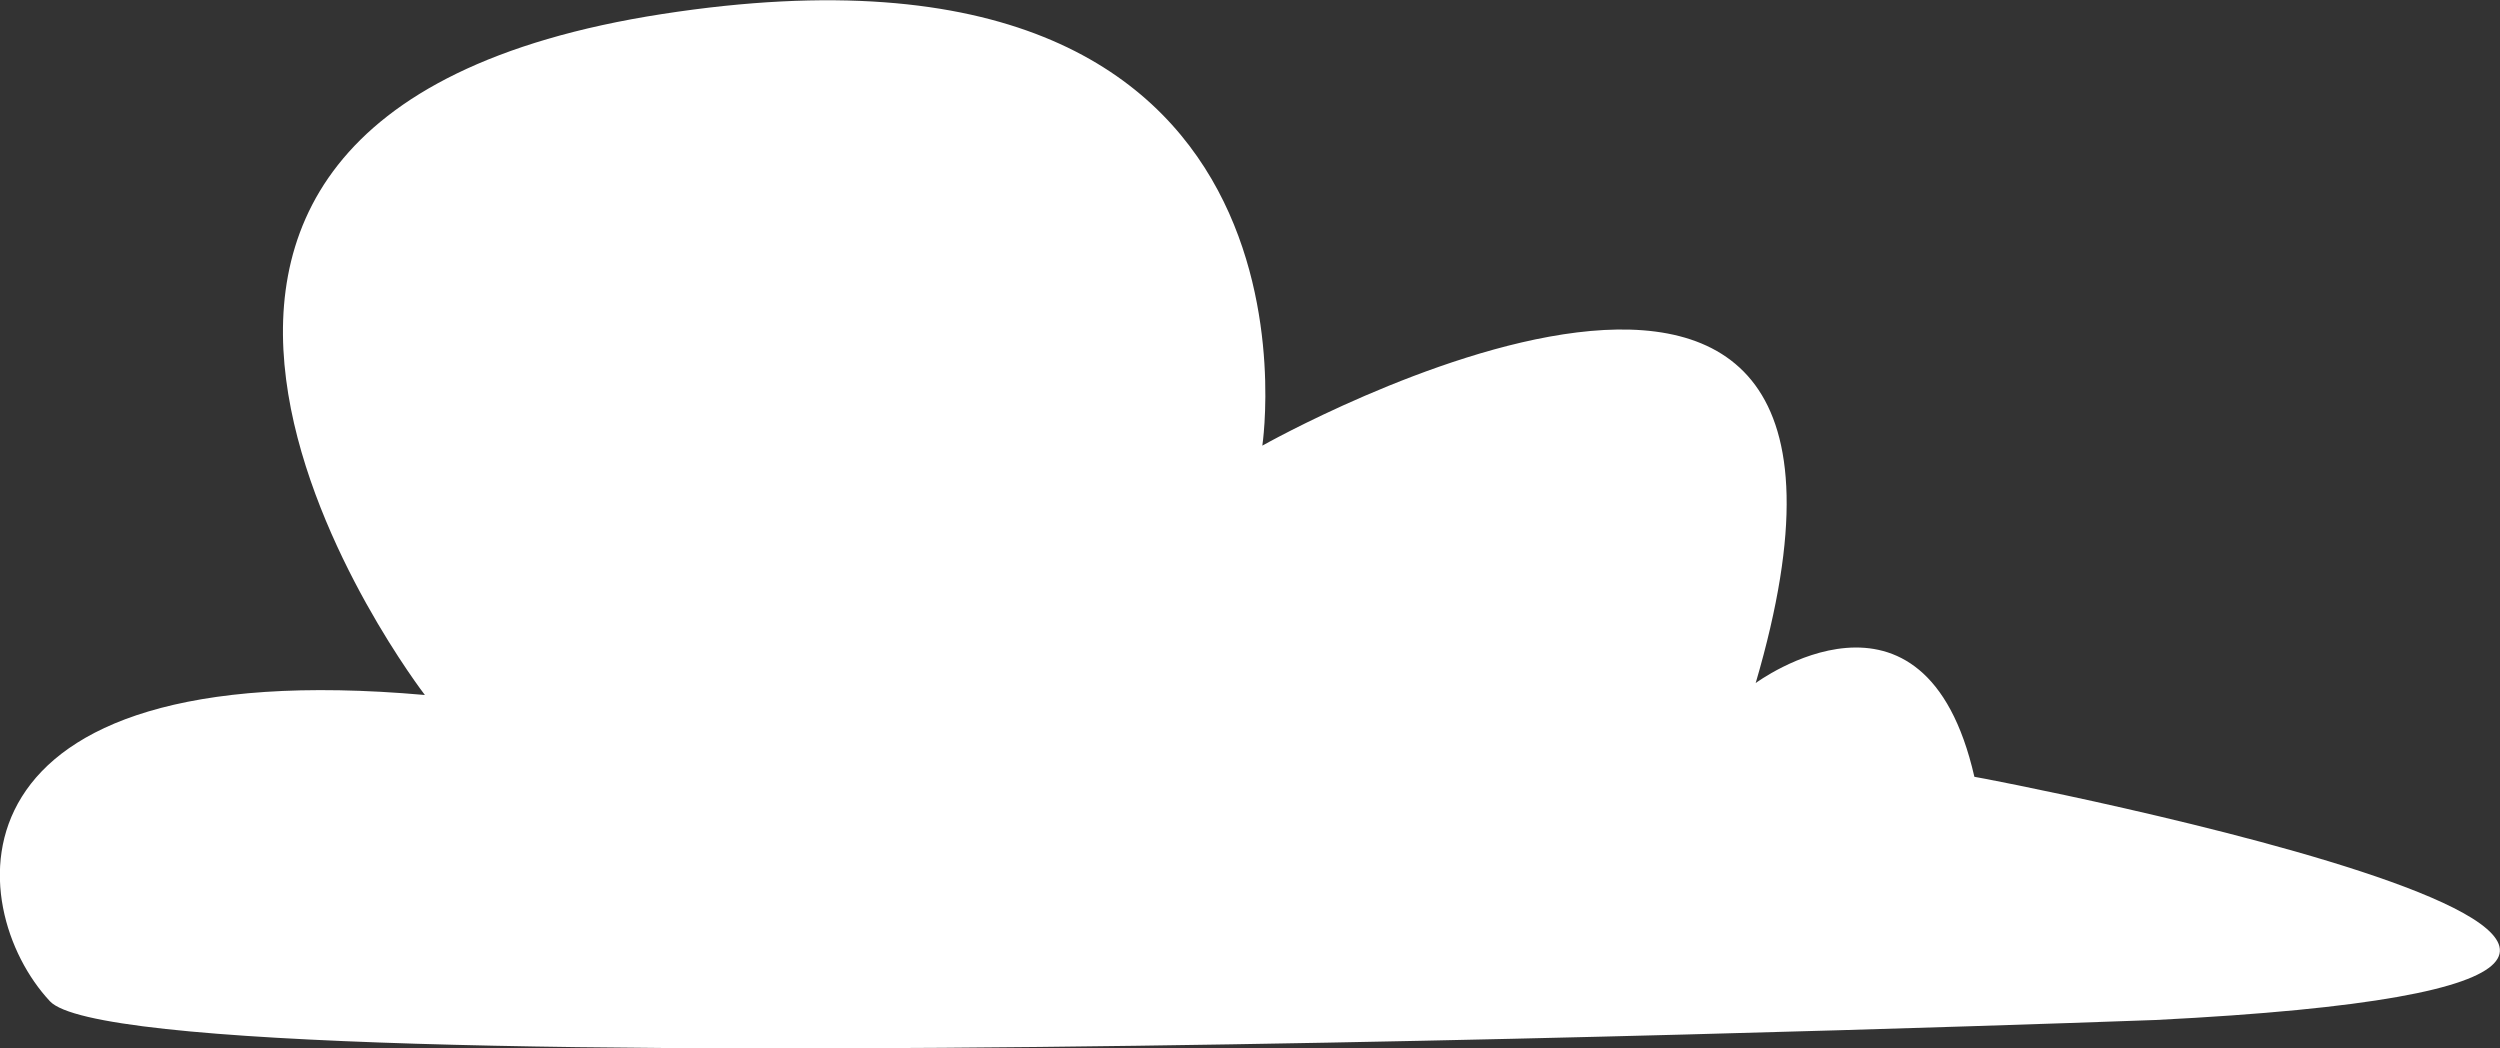
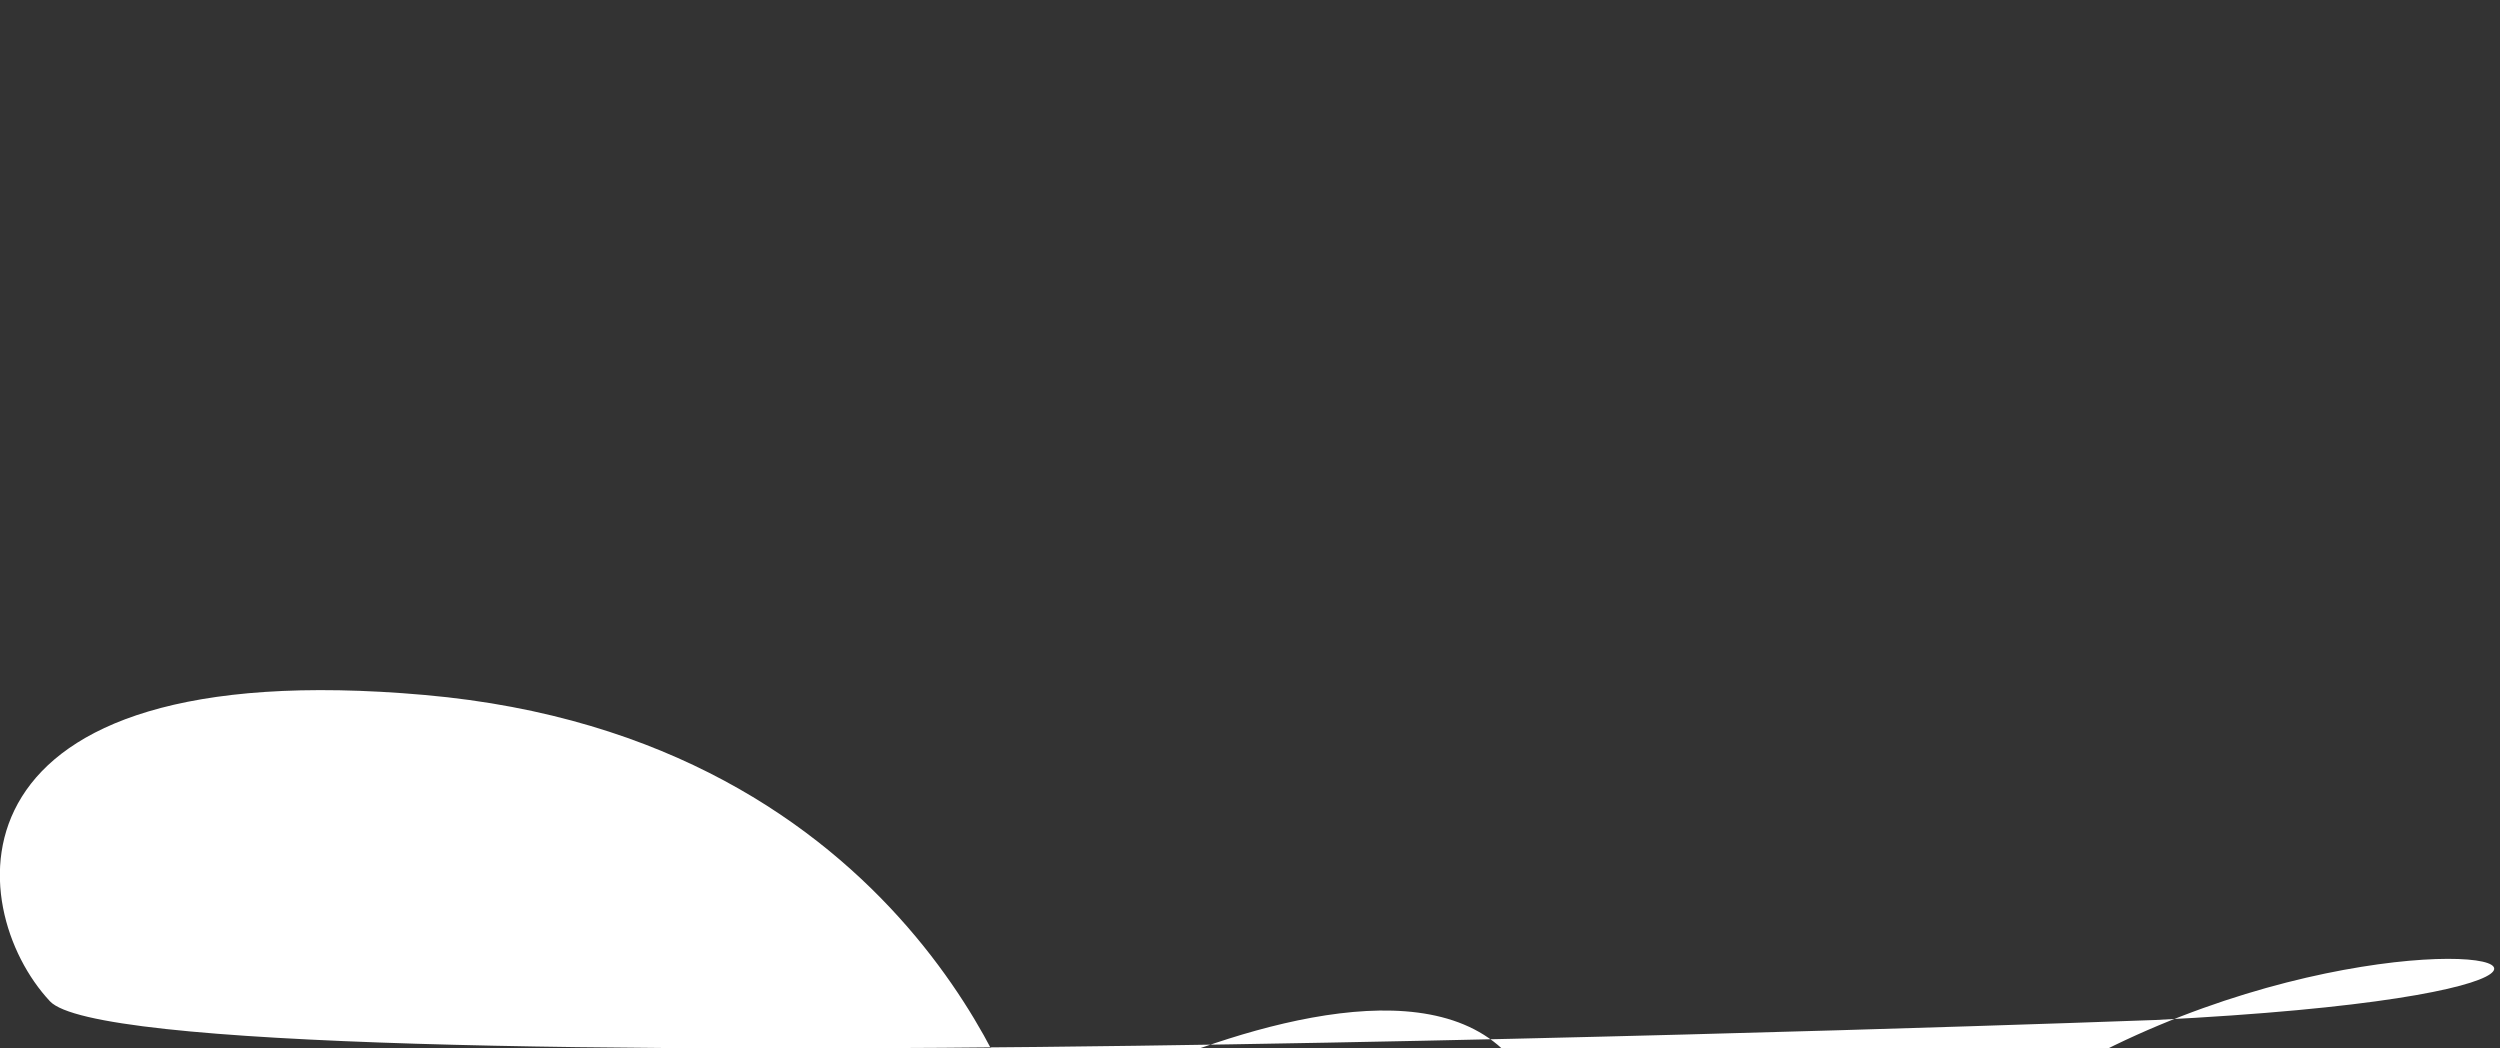
<svg xmlns="http://www.w3.org/2000/svg" viewBox="0 0 121.62 51">
  <rect x="0" y="0" width="121.62" height="51" fill="#333333" stroke="none" />
  <defs>
    <style>.cls-1{fill:#fff;}</style>
  </defs>
  <g id="Calque_2" data-name="Calque 2">
    <g id="Layer_1" data-name="Layer 1">
-       <path class="cls-1" d="M104.88,49.62S6.69,53.27,2.43,48.71s-5.47-17,18.24-14.9c0,0-21.58-28,11.56-33.13s29.18,21,29.18,21,32.83-18.54,24,11.55c0,0,8.21-6.08,10.64,4.56C96.06,37.76,147.13,47.49,104.88,49.62Z" />
+       <path class="cls-1" d="M104.88,49.62S6.69,53.27,2.43,48.71s-5.47-17,18.24-14.9s29.18,21,29.18,21,32.83-18.54,24,11.55c0,0,8.21-6.08,10.64,4.56C96.06,37.76,147.13,47.49,104.88,49.62Z" />
    </g>
  </g>
</svg>